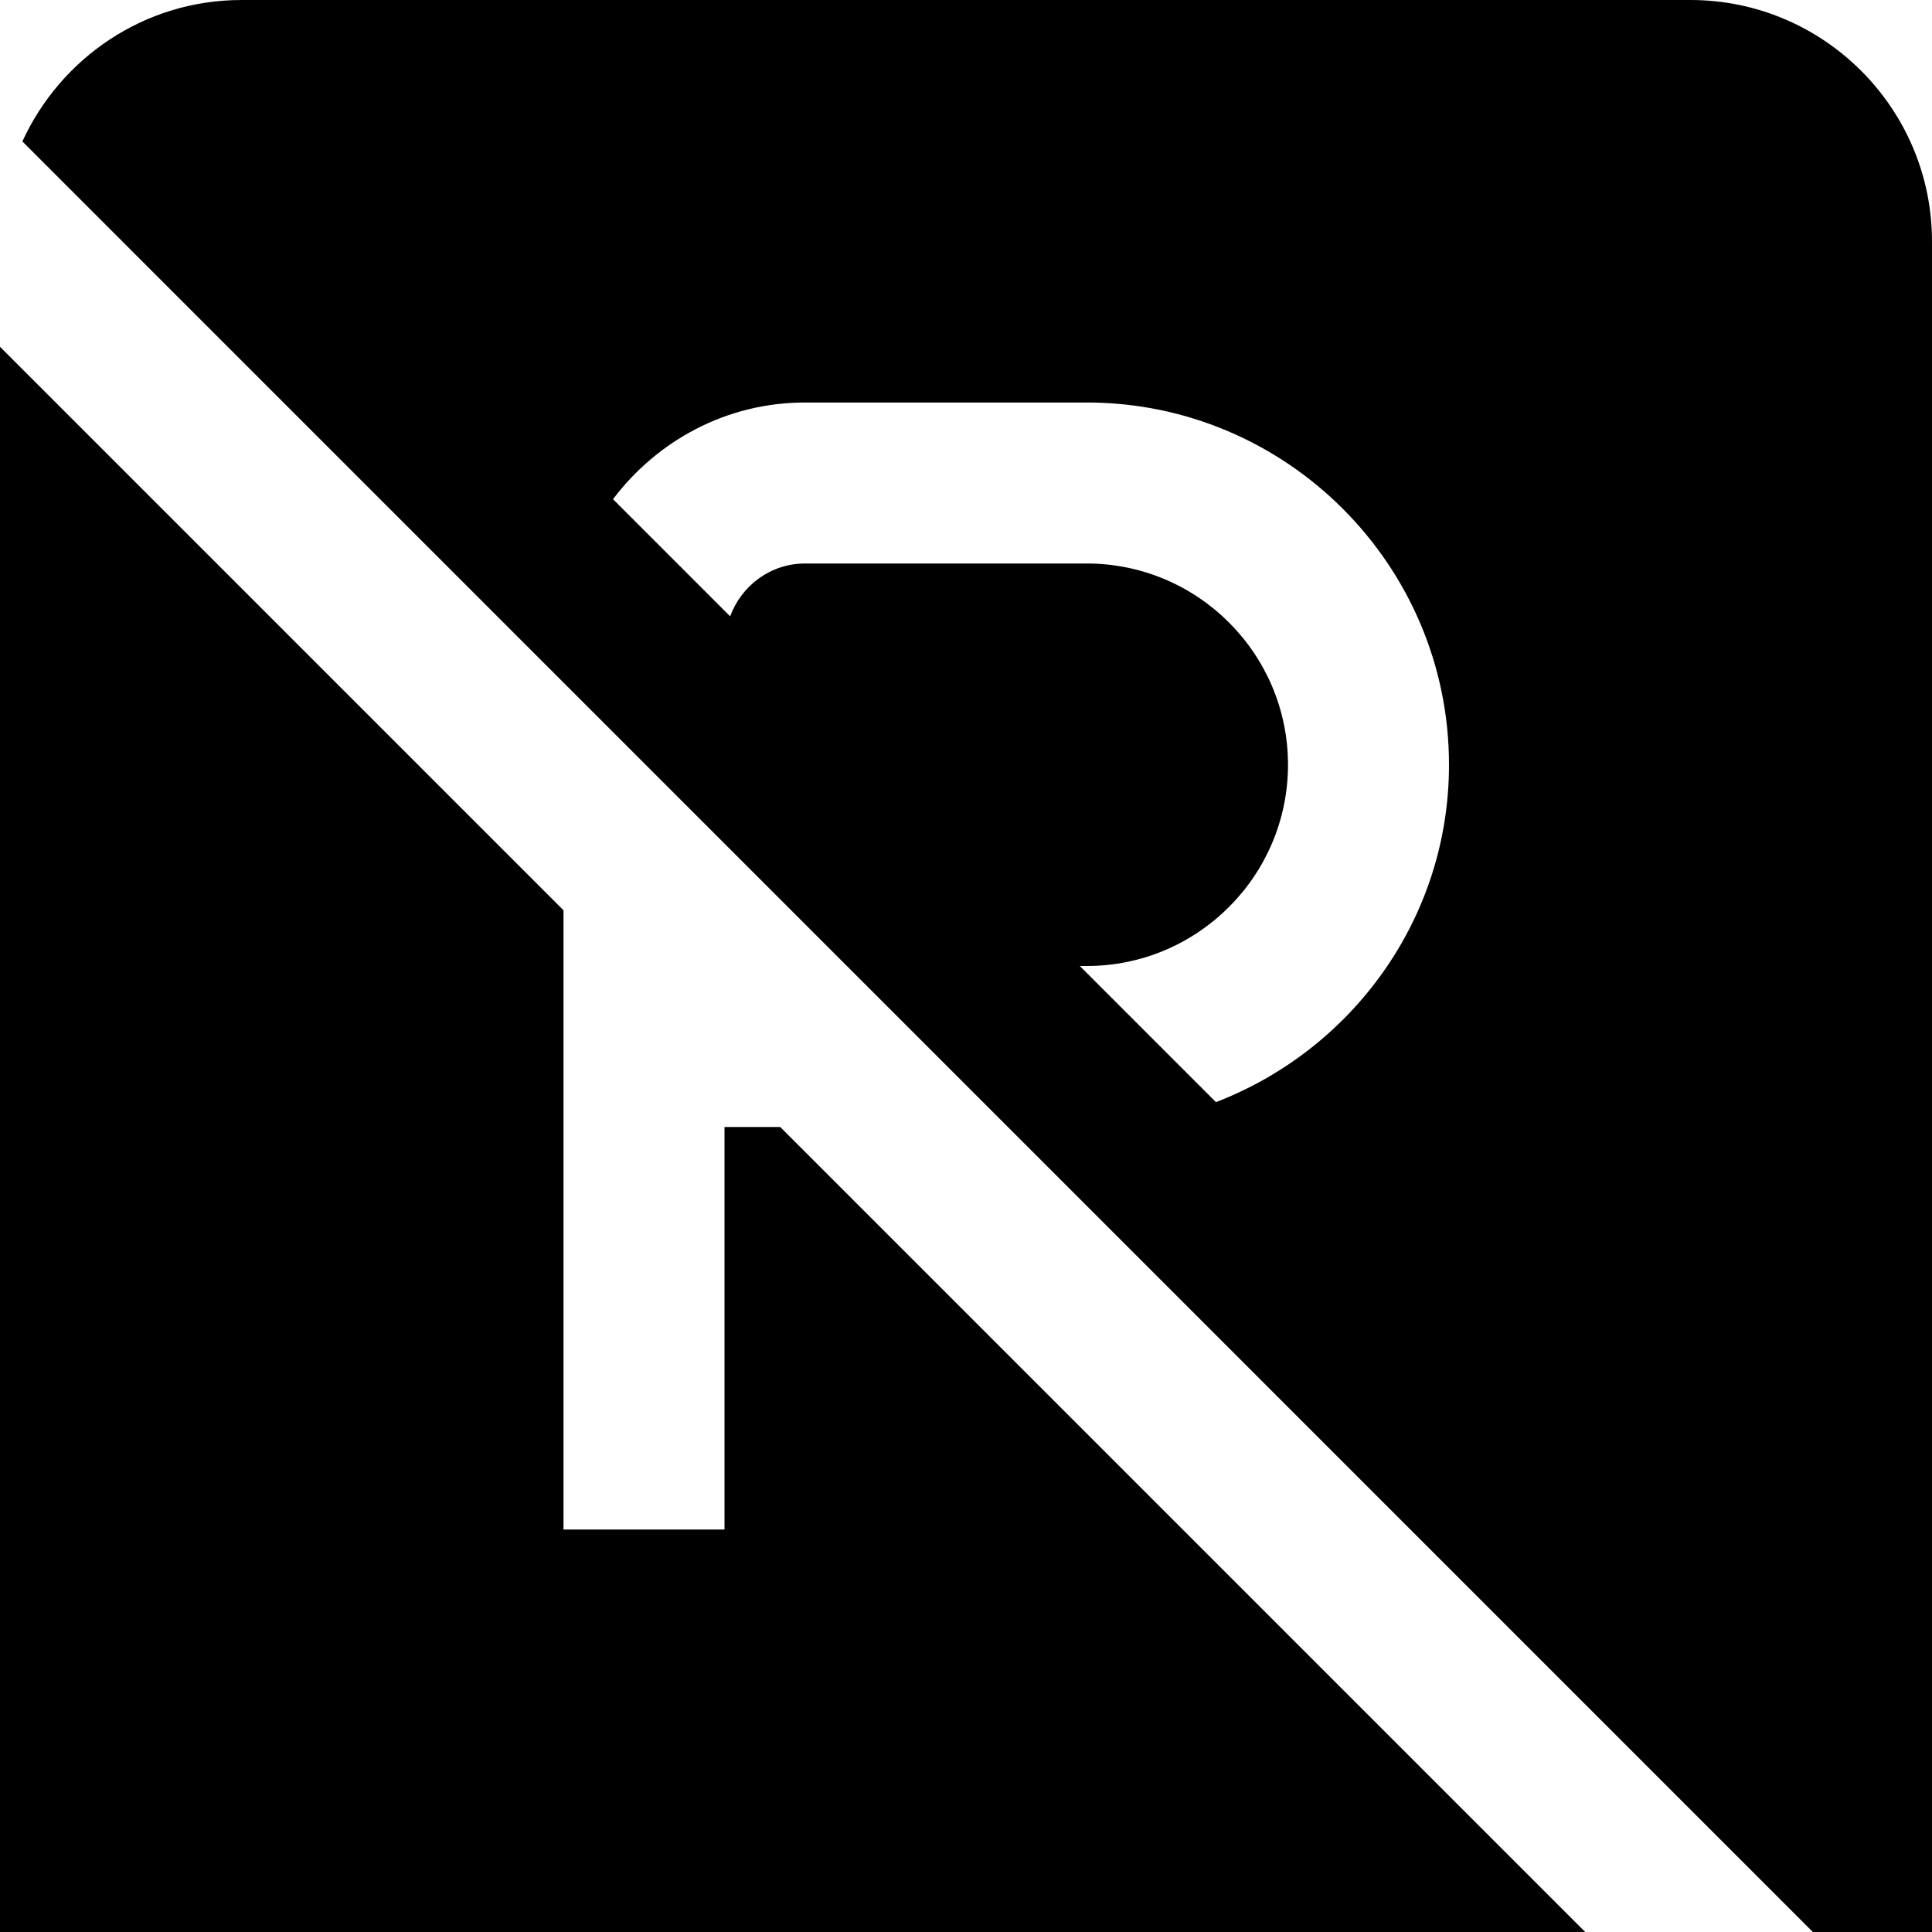
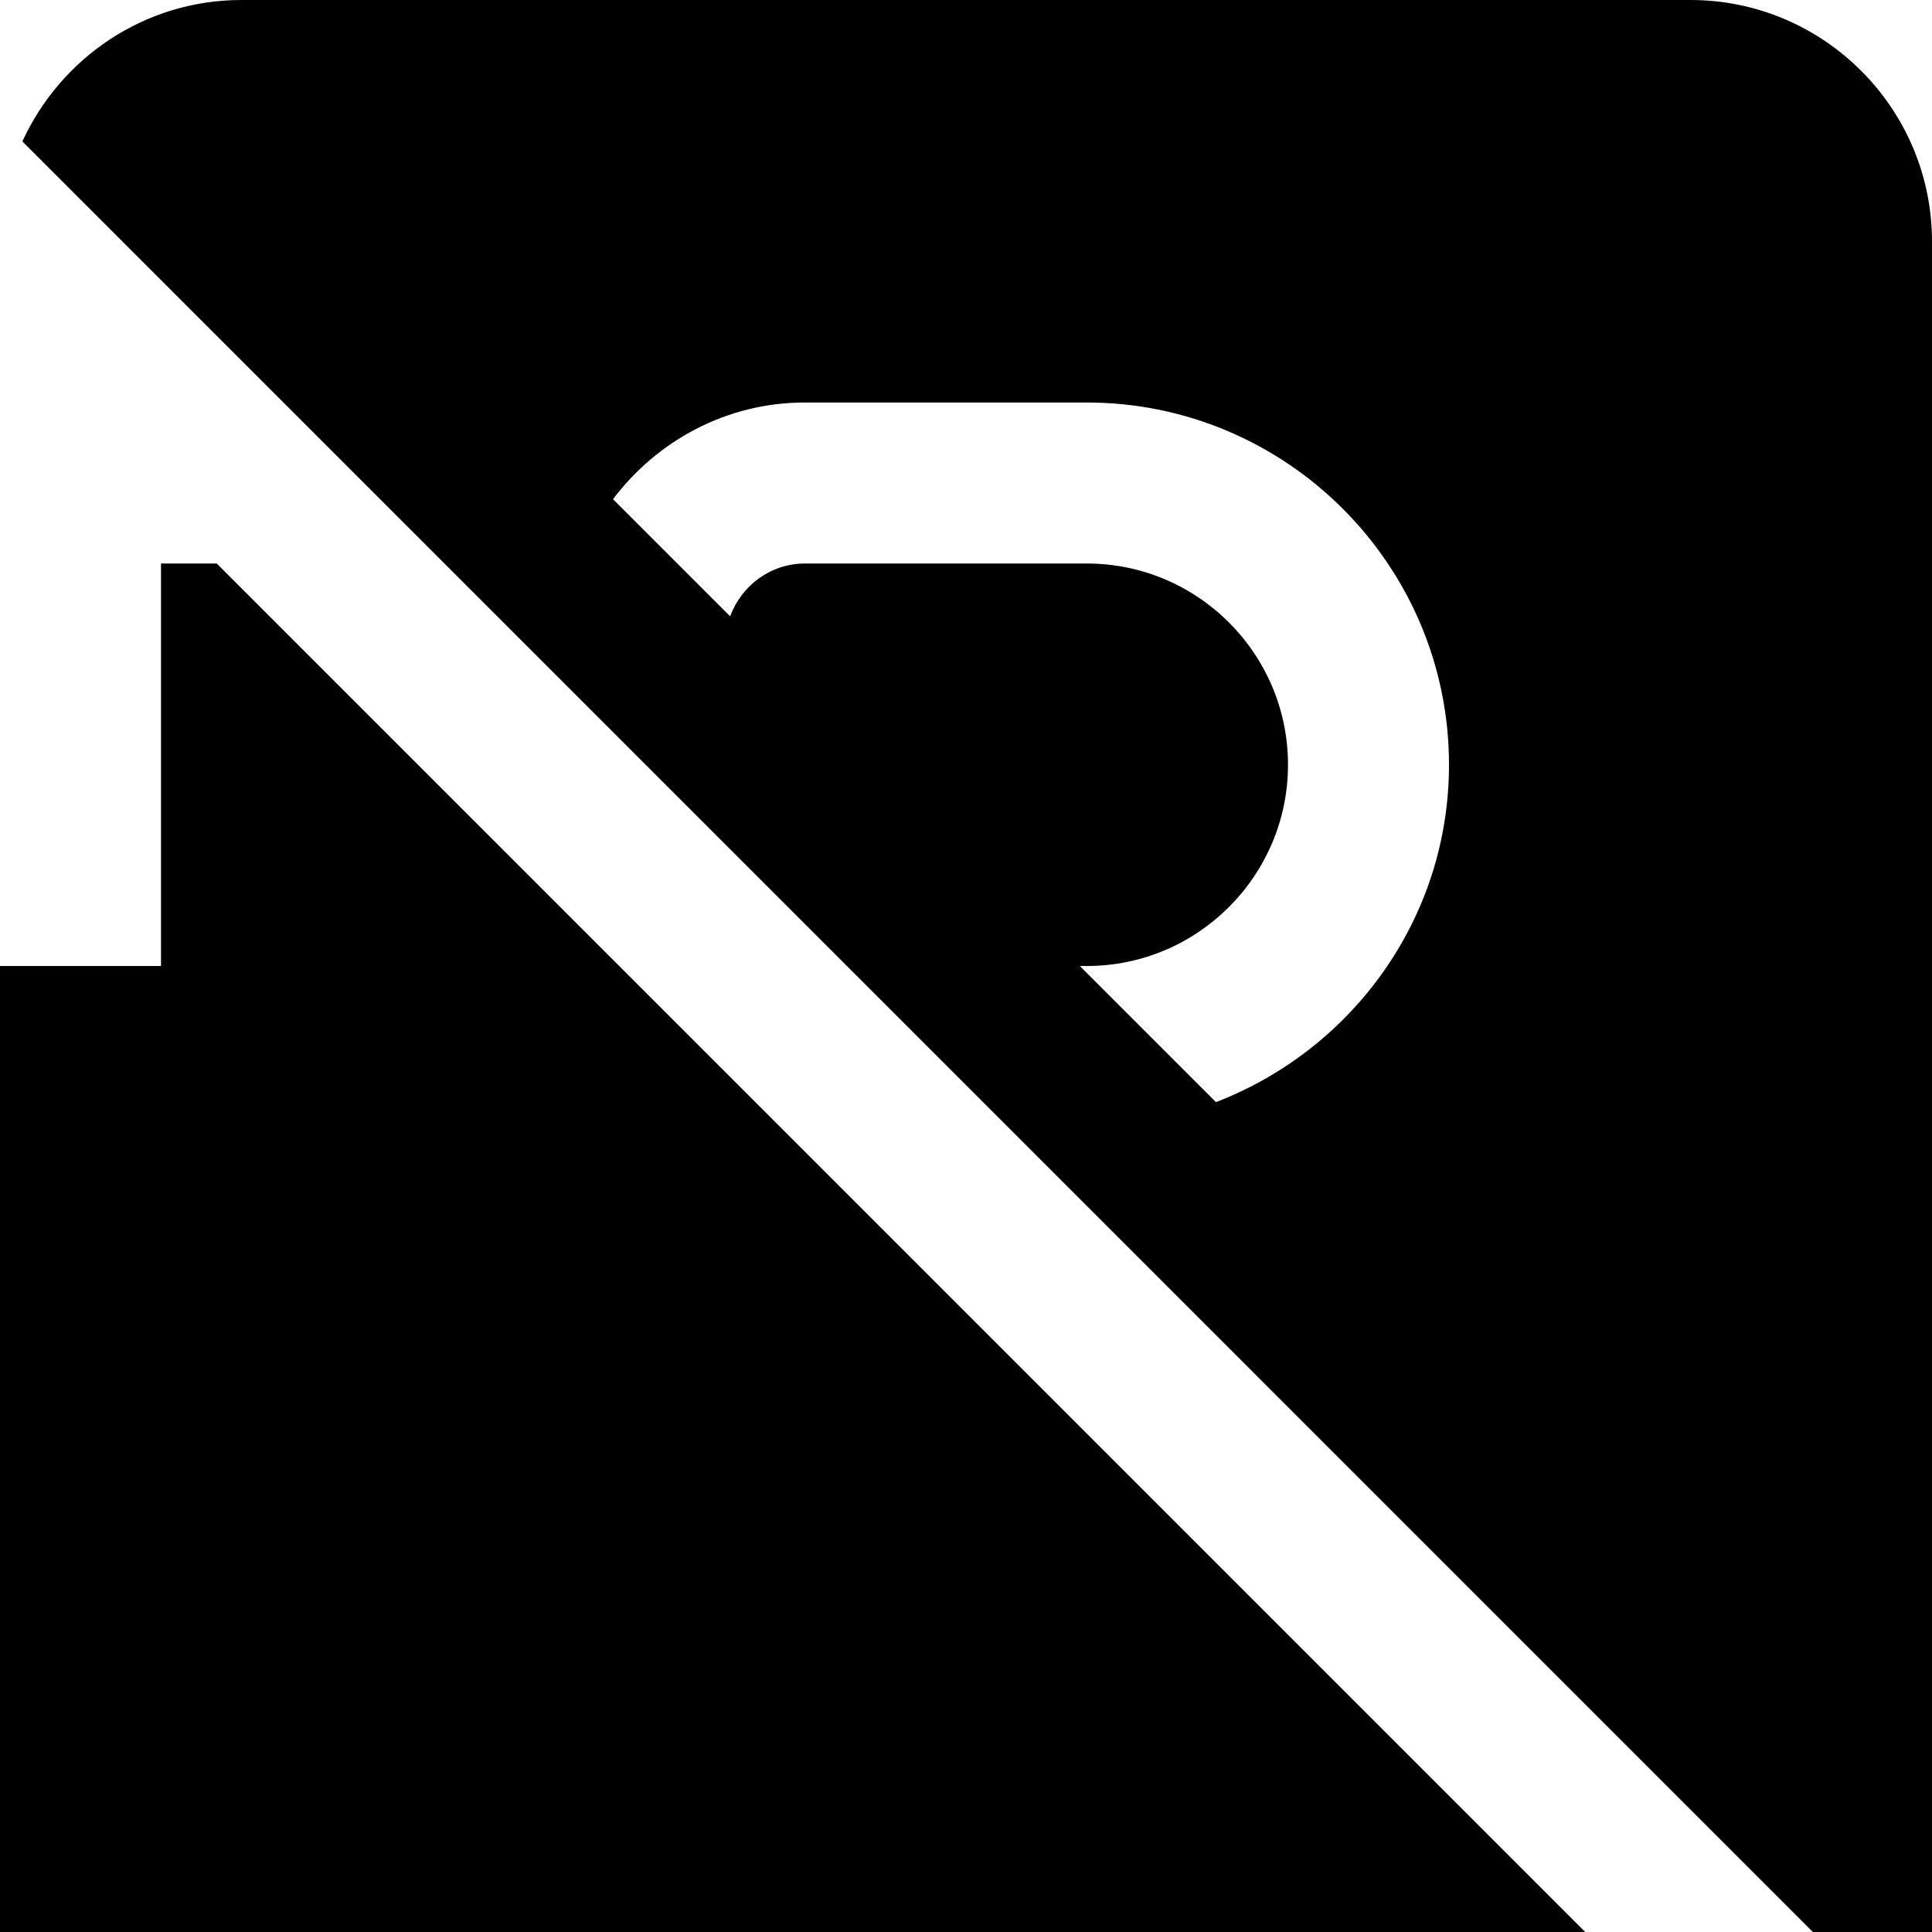
<svg xmlns="http://www.w3.org/2000/svg" id="Layer_1" data-name="Layer 1" viewBox="0 0 24 24" width="512" height="512">
-   <path d="M9.692,14l10,10H0V4.308l7,7v7.692h2v-5h.692ZM24,3V24h-1.48L.278,1.757C.752,.723,1.79,0,3,0H21c1.654,0,3,1.346,3,3ZM7.615,6.201l1.455,1.455c.141-.381,.501-.656,.93-.656h3.5c1.379,0,2.5,1.122,2.5,2.5s-1.121,2.5-2.5,2.5h-.086l1.691,1.691c1.688-.649,2.895-2.277,2.895-4.191,0-2.481-2.019-4.5-4.5-4.5h-3.5c-.977,0-1.837,.476-2.385,1.201Z" />
+   <path d="M9.692,14l10,10H0V4.308v7.692h2v-5h.692ZM24,3V24h-1.48L.278,1.757C.752,.723,1.79,0,3,0H21c1.654,0,3,1.346,3,3ZM7.615,6.201l1.455,1.455c.141-.381,.501-.656,.93-.656h3.5c1.379,0,2.5,1.122,2.5,2.5s-1.121,2.5-2.5,2.5h-.086l1.691,1.691c1.688-.649,2.895-2.277,2.895-4.191,0-2.481-2.019-4.5-4.5-4.5h-3.5c-.977,0-1.837,.476-2.385,1.201Z" />
</svg>